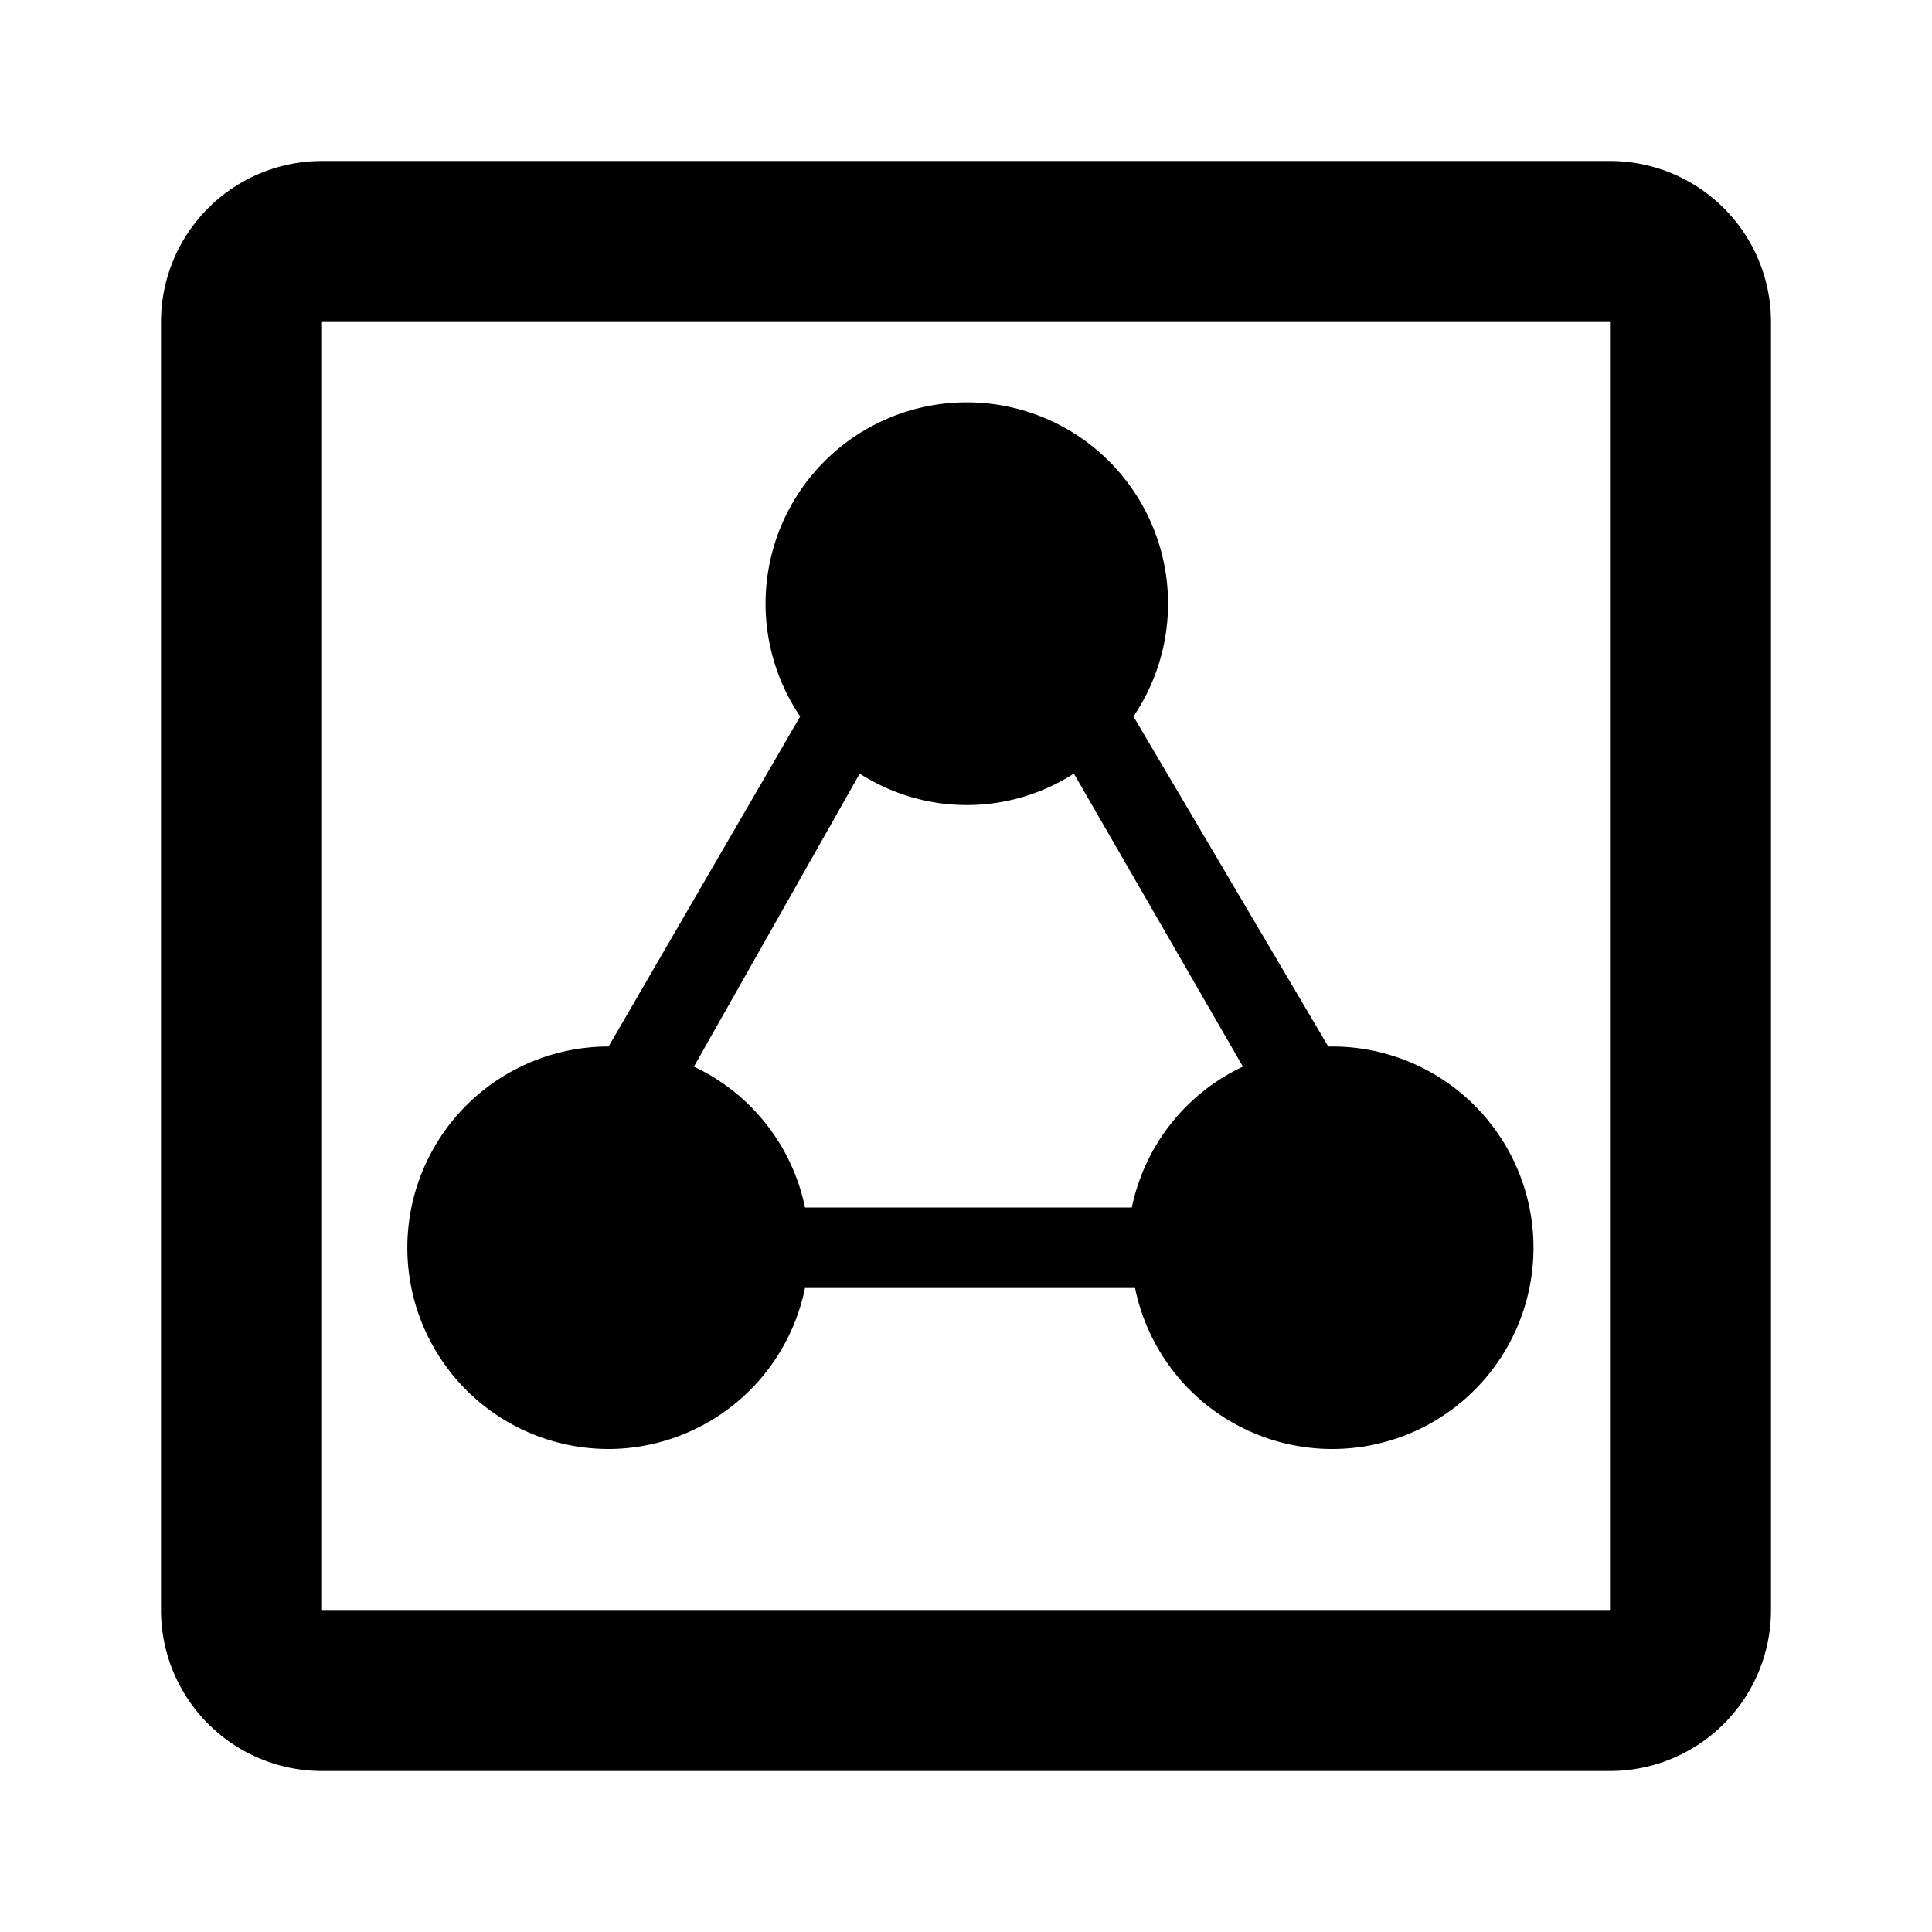
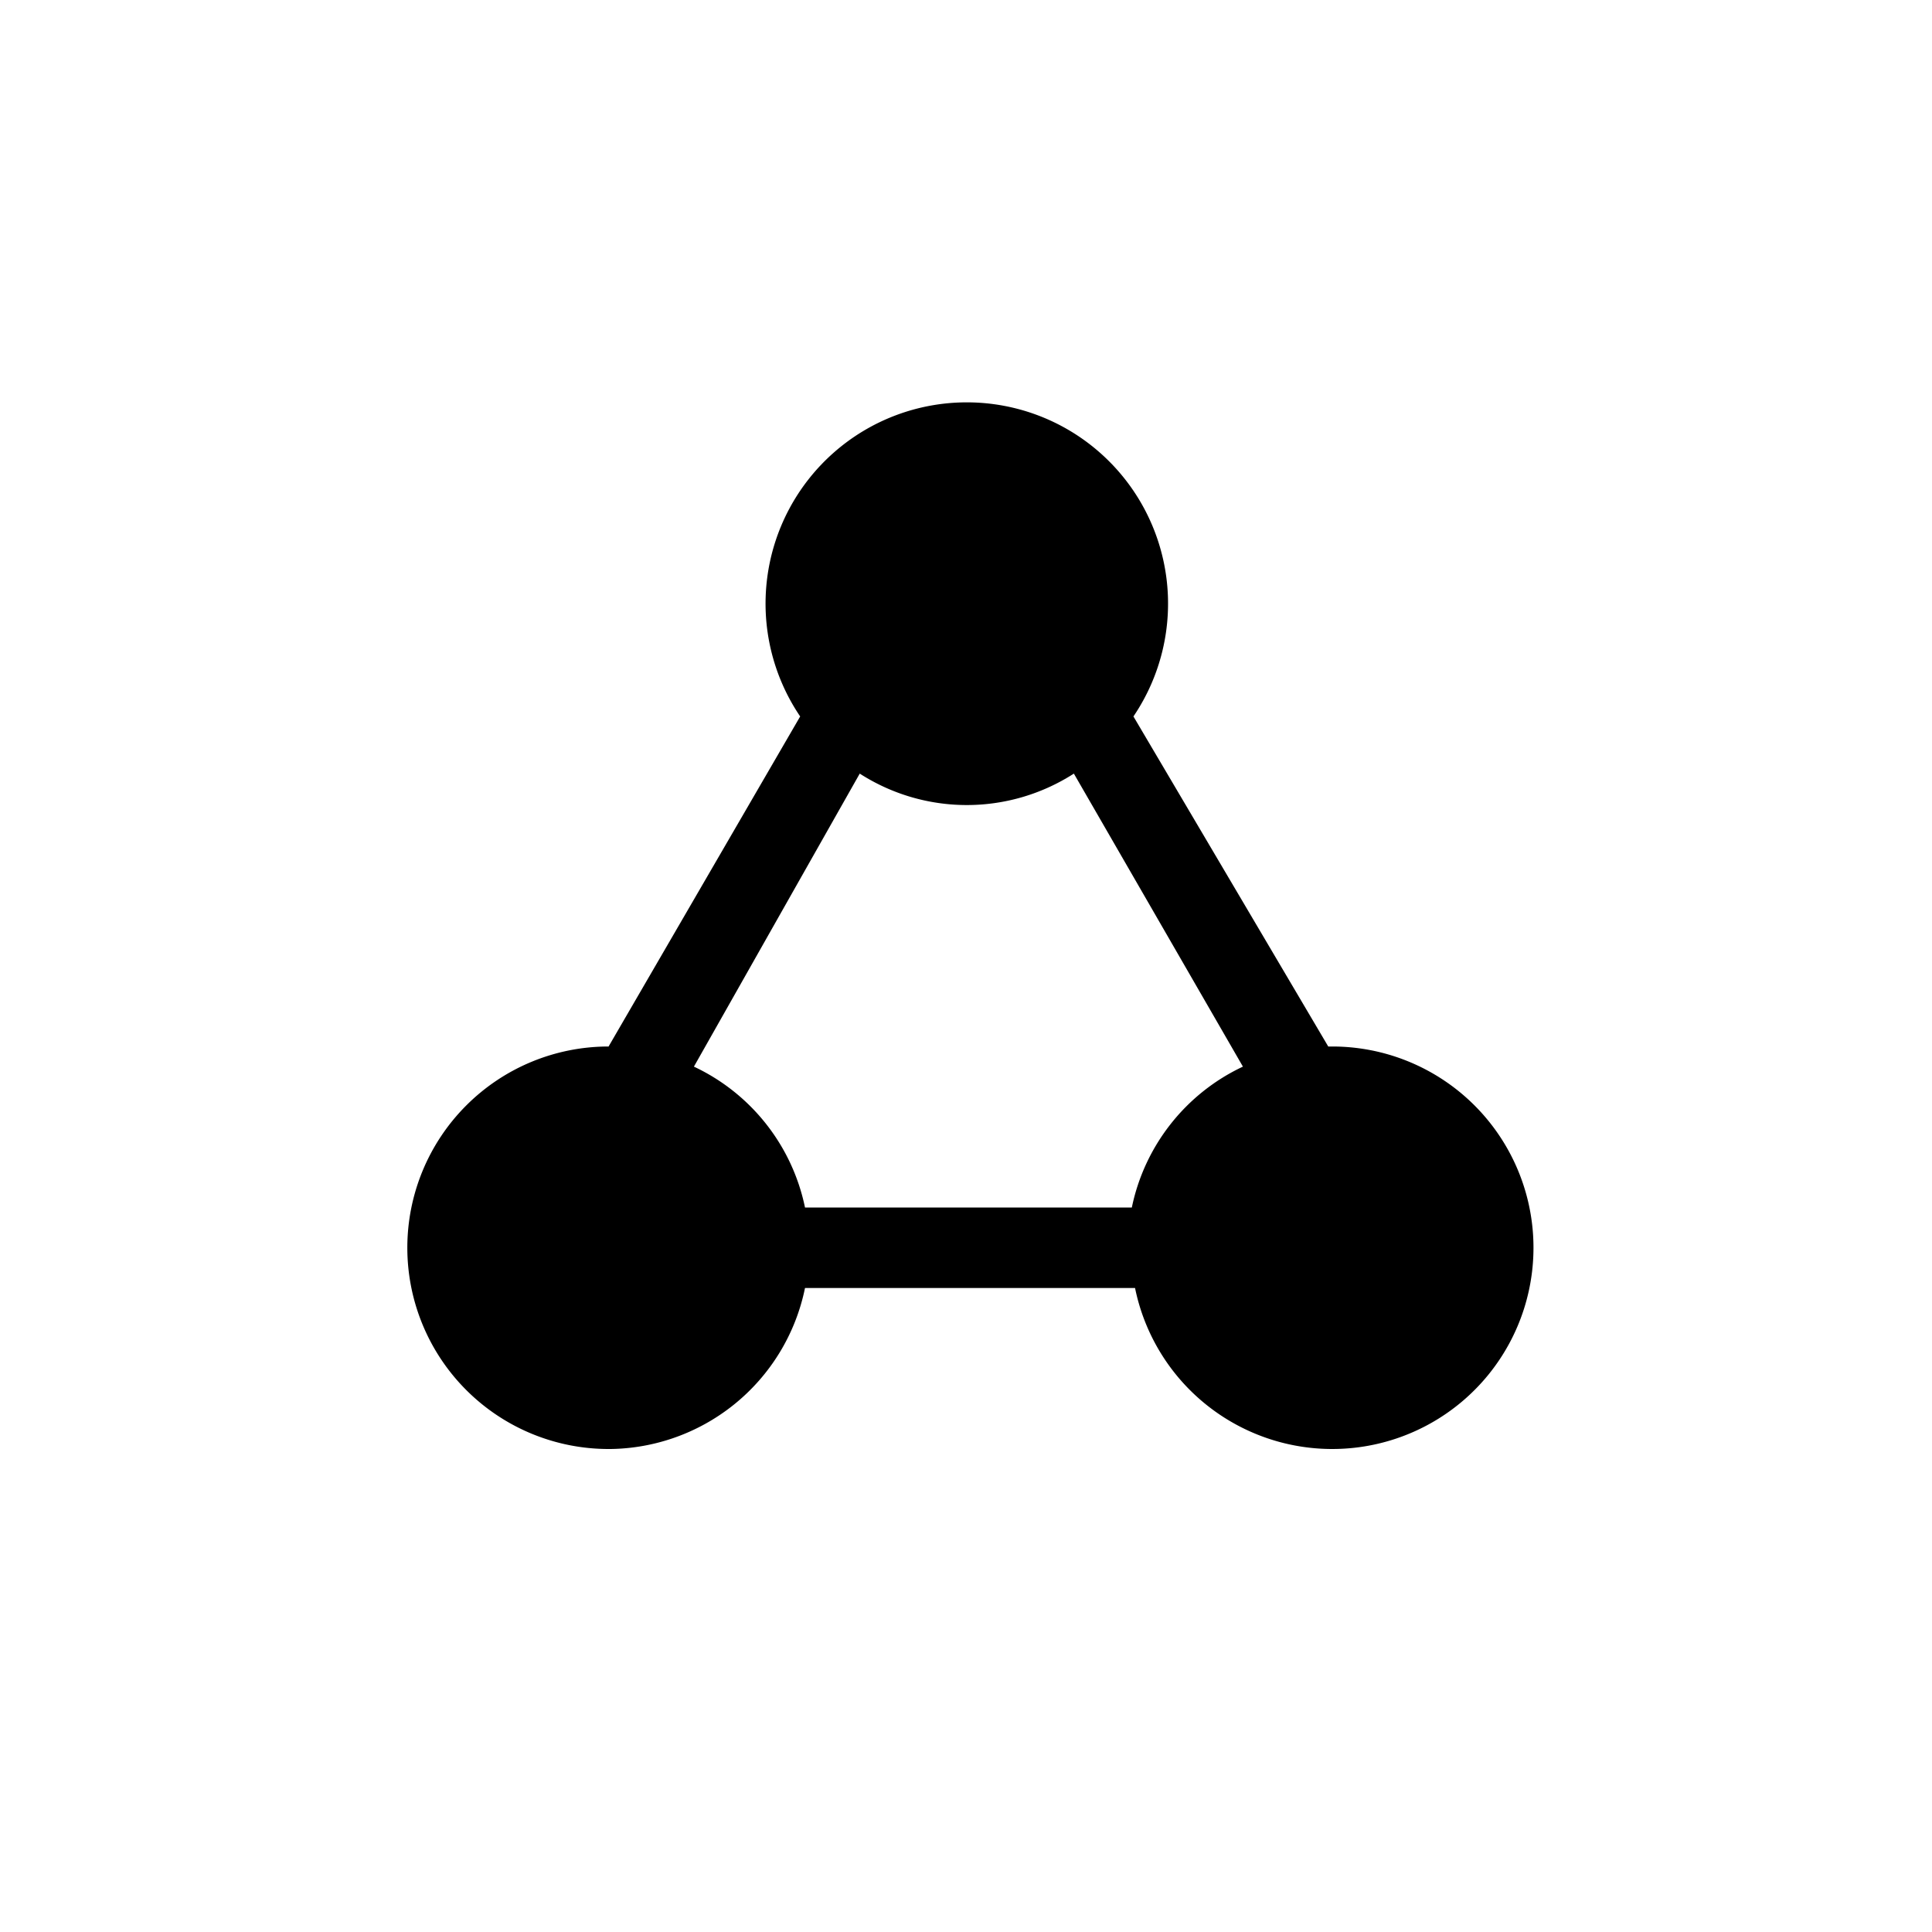
<svg xmlns="http://www.w3.org/2000/svg" viewBox="0 0 24 24" fill="currentColor">
-   <path d="M20,2H4A2,2,0,0,0,2,4V20a2,2,0,0,0,2,2H20a2,2,0,0,0,2-2V4A2,2,0,0,0,20,2Zm0,18H4V4H20Z" />
  <path d="M7.51,18A2.5,2.5,0,0,0,10,16h4.1a2.5,2.5,0,1,0,2.45-3h-.05L14.08,8.9a2.5,2.5,0,1,0-4.14,0L7.56,13h0a2.5,2.5,0,0,0,0,5Zm3.17-8.39a2.46,2.46,0,0,0,2.66,0l2.1,3.64A2.49,2.49,0,0,0,14.06,15H10a2.49,2.49,0,0,0-1.38-1.75Z" />
</svg>